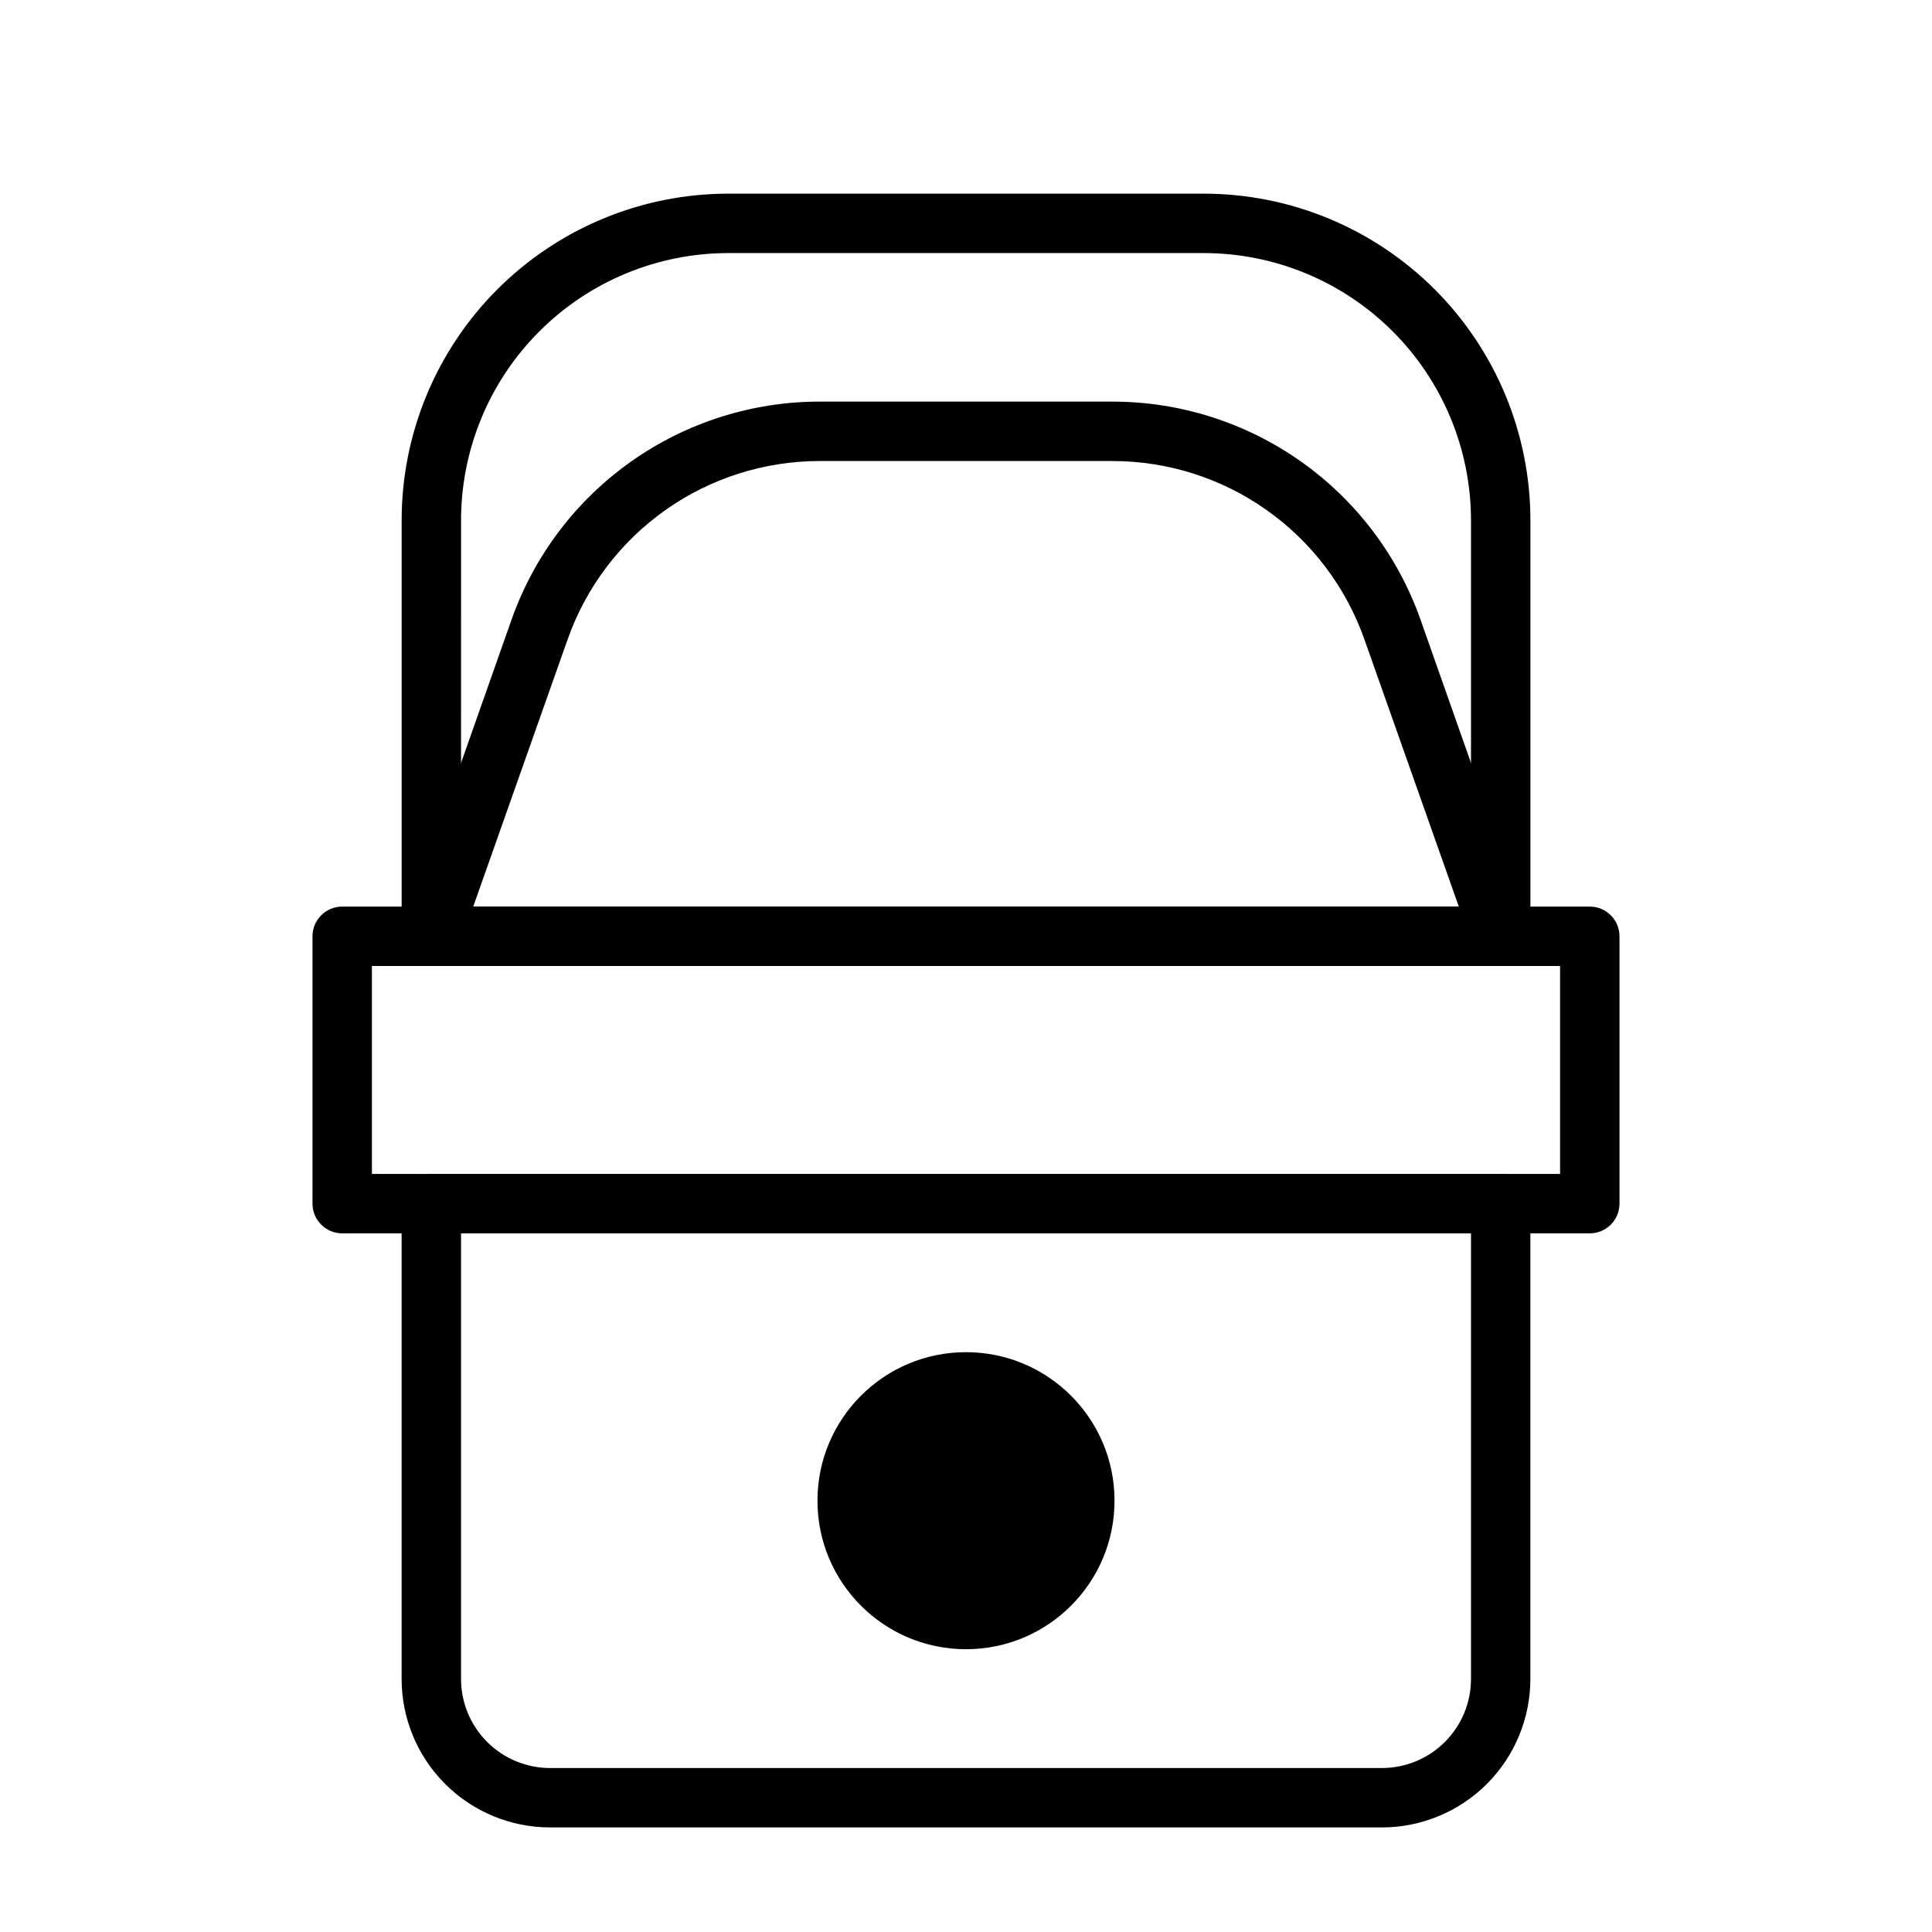
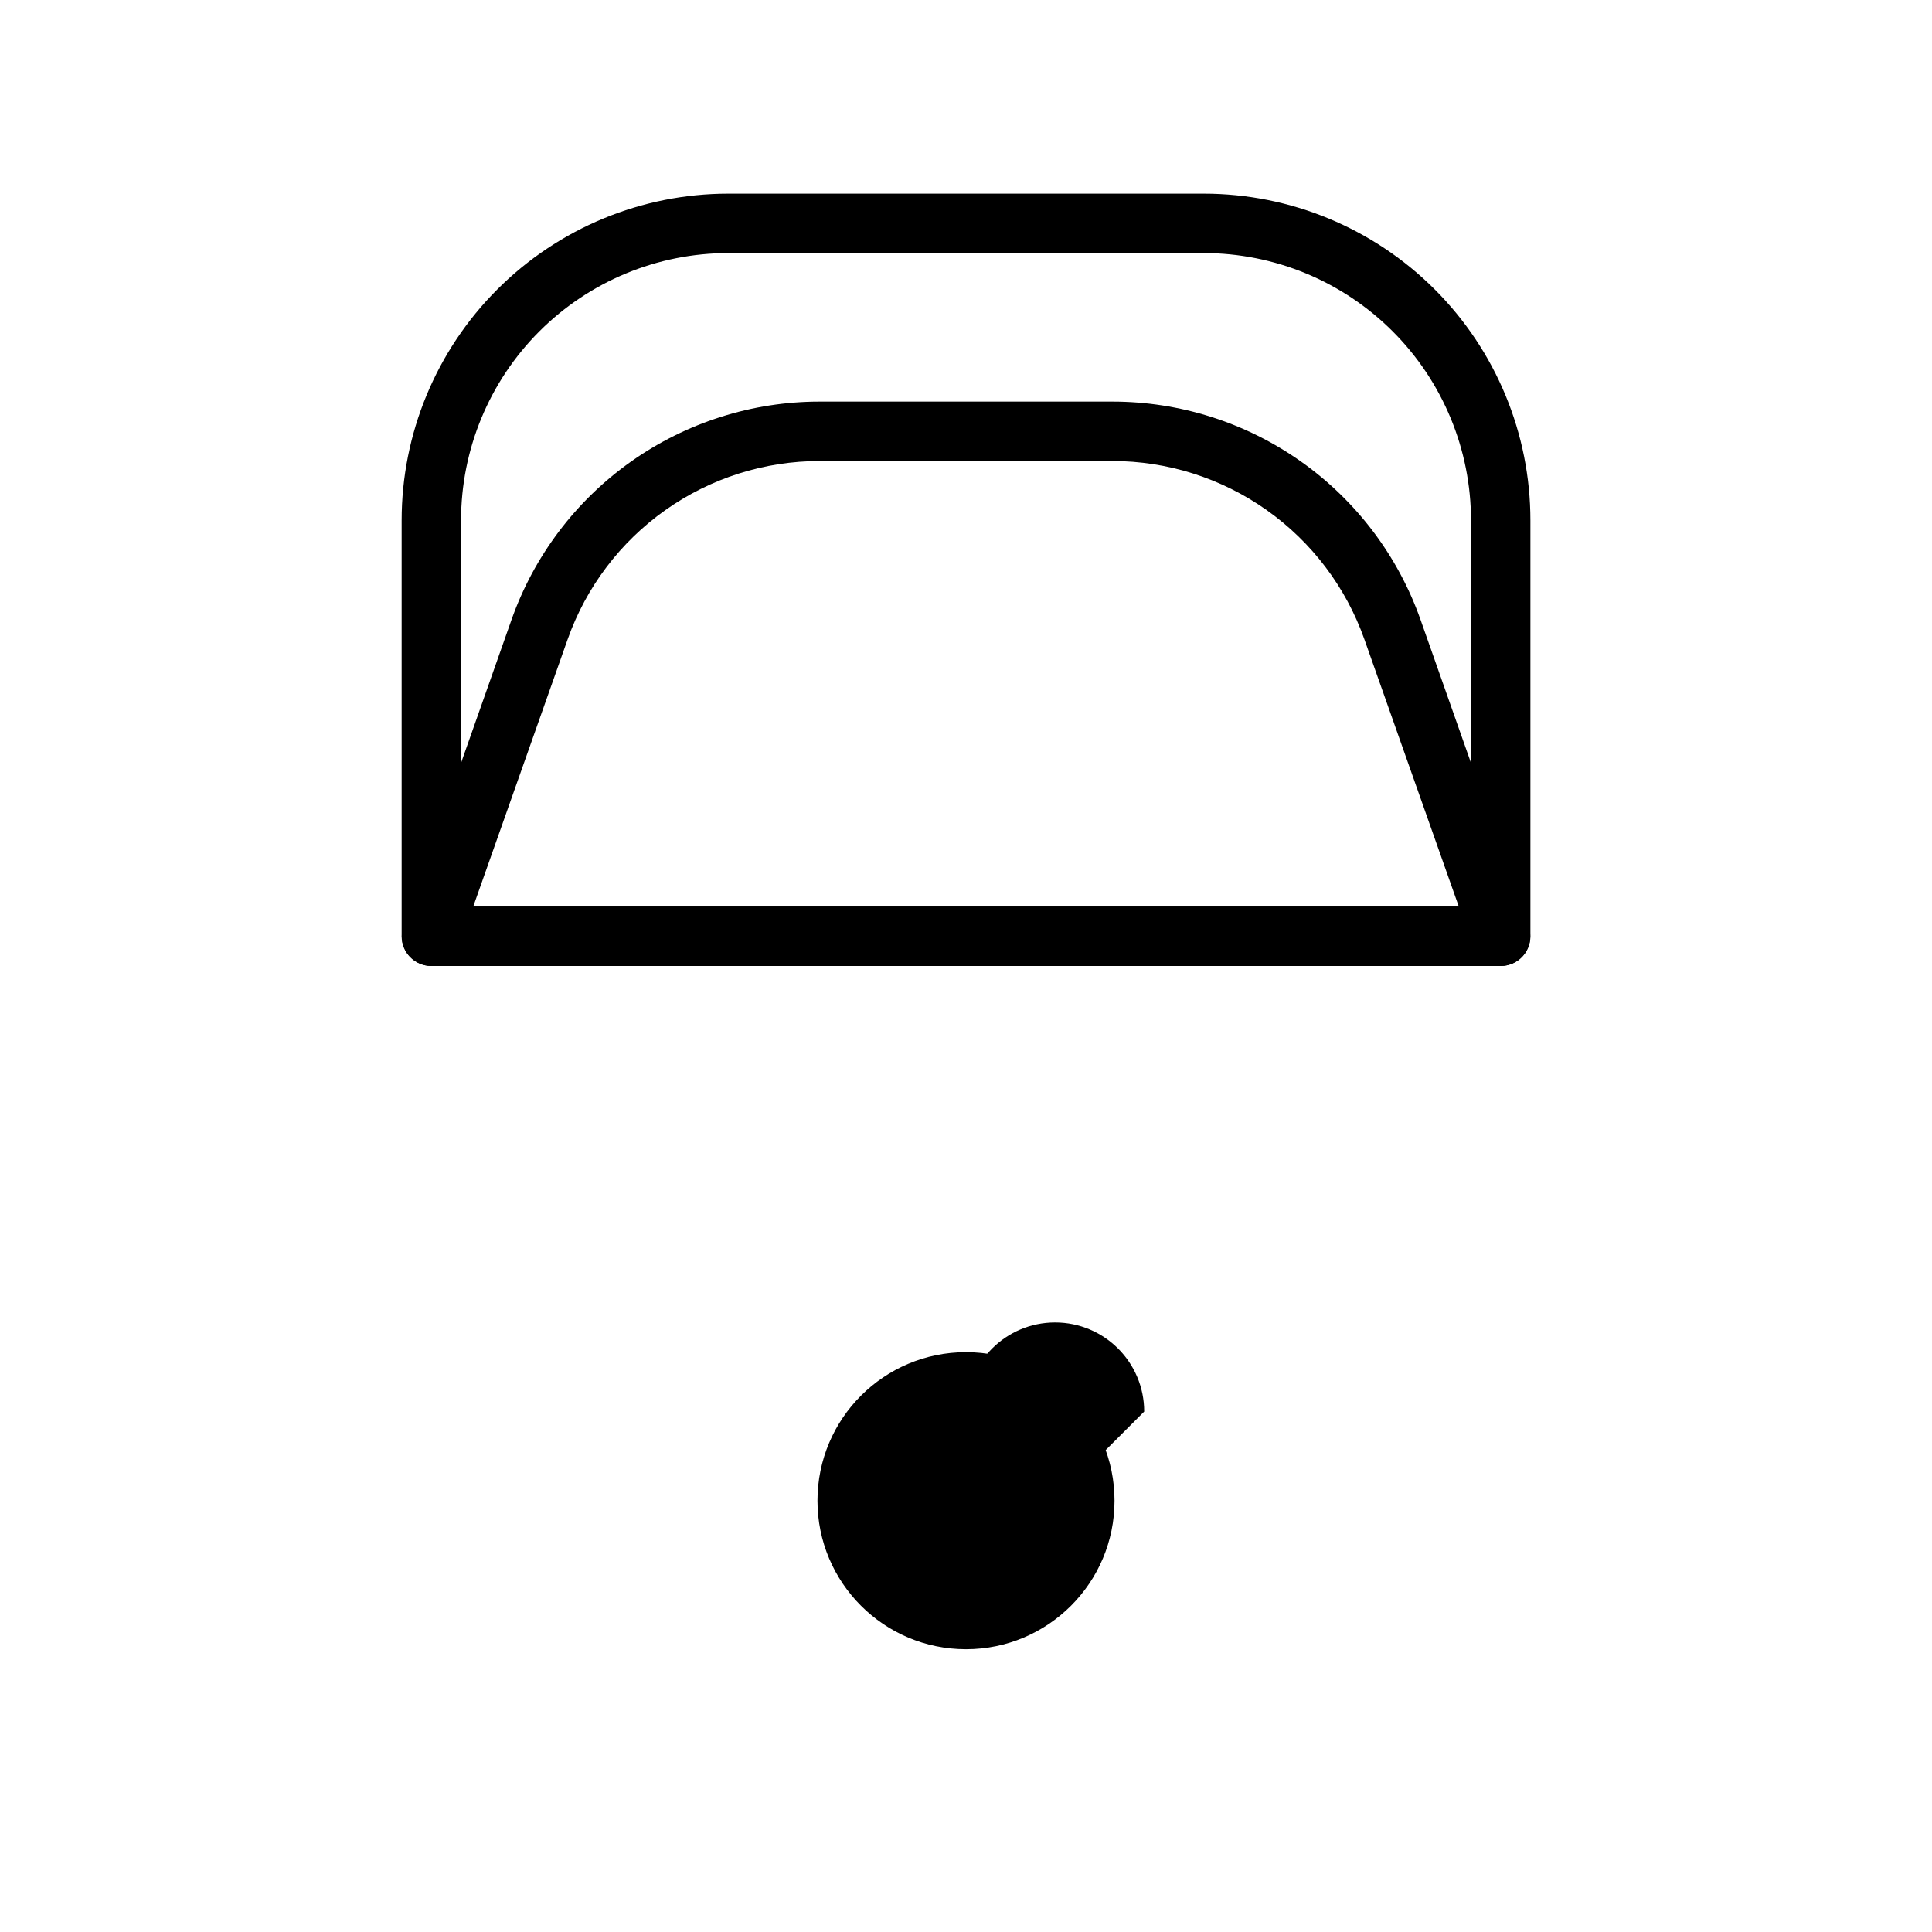
<svg xmlns="http://www.w3.org/2000/svg" fill="#000000" width="800px" height="800px" version="1.1" viewBox="144 144 512 512">
  <g>
-     <path d="m510.21 628.29h-220.42c-10.438 0-20.449-4.148-27.832-11.531-7.379-7.379-11.527-17.391-11.527-27.832v-125.95c0-4.348 3.523-7.875 7.871-7.875h283.39c2.086 0 4.09 0.832 5.566 2.309 1.477 1.473 2.305 3.477 2.305 5.566v125.95c0 10.441-4.144 20.453-11.527 27.832-7.383 7.383-17.395 11.531-27.832 11.531zm-244.03-157.44v118.08c0 6.266 2.488 12.273 6.914 16.699 4.43 4.43 10.438 6.918 16.699 6.918h220.42c6.262 0 12.27-2.488 16.699-6.918 4.43-4.426 6.918-10.434 6.918-16.699v-118.08z" />
-     <path d="m565.31 470.85h-330.62c-4.348 0-7.875-3.523-7.875-7.871v-70.852c0-4.348 3.527-7.871 7.875-7.871h330.62c2.086 0 4.09 0.828 5.566 2.305 1.477 1.477 2.305 3.481 2.305 5.566v70.852c0 2.086-0.828 4.09-2.305 5.566-1.477 1.473-3.481 2.305-5.566 2.305zm-322.75-15.746h314.88v-55.102h-314.88z" />
    <path d="m541.7 400h-283.39c-2.543-0.012-4.926-1.25-6.394-3.328-1.469-2.082-1.844-4.742-1.004-7.144l28.652-81.316c5.965-16.902 17.031-31.539 31.664-41.891 14.637-10.348 32.125-15.902 50.051-15.891h77.461c17.922-0.012 35.41 5.543 50.047 15.891 14.637 10.352 25.699 24.988 31.664 41.891l28.652 81.316c0.84 2.402 0.469 5.062-1 7.144-1.469 2.078-3.856 3.316-6.398 3.328zm-272.29-15.746h261.19l-25.031-70.848c-4.887-13.82-13.938-25.781-25.906-34.242-11.973-8.461-26.27-12.996-40.926-12.988h-77.461c-14.66-0.008-28.957 4.527-40.926 12.988-11.973 8.461-21.023 20.422-25.91 34.242z" />
    <path d="m439.36 541.7c0 21.738-17.621 39.359-39.359 39.359s-39.363-17.621-39.363-39.359c0-21.738 17.625-39.359 39.363-39.359s39.359 17.621 39.359 39.359" />
-     <path d="m423.61 541.7c0 13.043-10.57 23.617-23.613 23.617s-23.617-10.574-23.617-23.617c0-13.043 10.574-23.617 23.617-23.617s23.613 10.574 23.613 23.617" />
+     <path d="m423.61 541.7s-23.617-10.574-23.617-23.617c0-13.043 10.574-23.617 23.617-23.617s23.613 10.574 23.613 23.617" />
    <path d="m541.7 400h-283.39c-4.348 0-7.871-3.527-7.871-7.875v-110.21c0-22.965 9.125-44.992 25.363-61.23s38.262-25.363 61.23-25.363h125.95c22.965 0 44.988 9.125 61.227 25.363 16.242 16.238 25.363 38.266 25.363 61.23v110.21c0 2.09-0.828 4.09-2.305 5.566-1.477 1.477-3.481 2.309-5.566 2.309zm-275.52-15.746h267.65v-102.34c0-18.789-7.465-36.809-20.754-50.098-13.285-13.285-31.305-20.75-50.094-20.75h-125.95c-18.793 0-36.812 7.465-50.098 20.75-13.289 13.289-20.75 31.309-20.75 50.098z" />
  </g>
</svg>